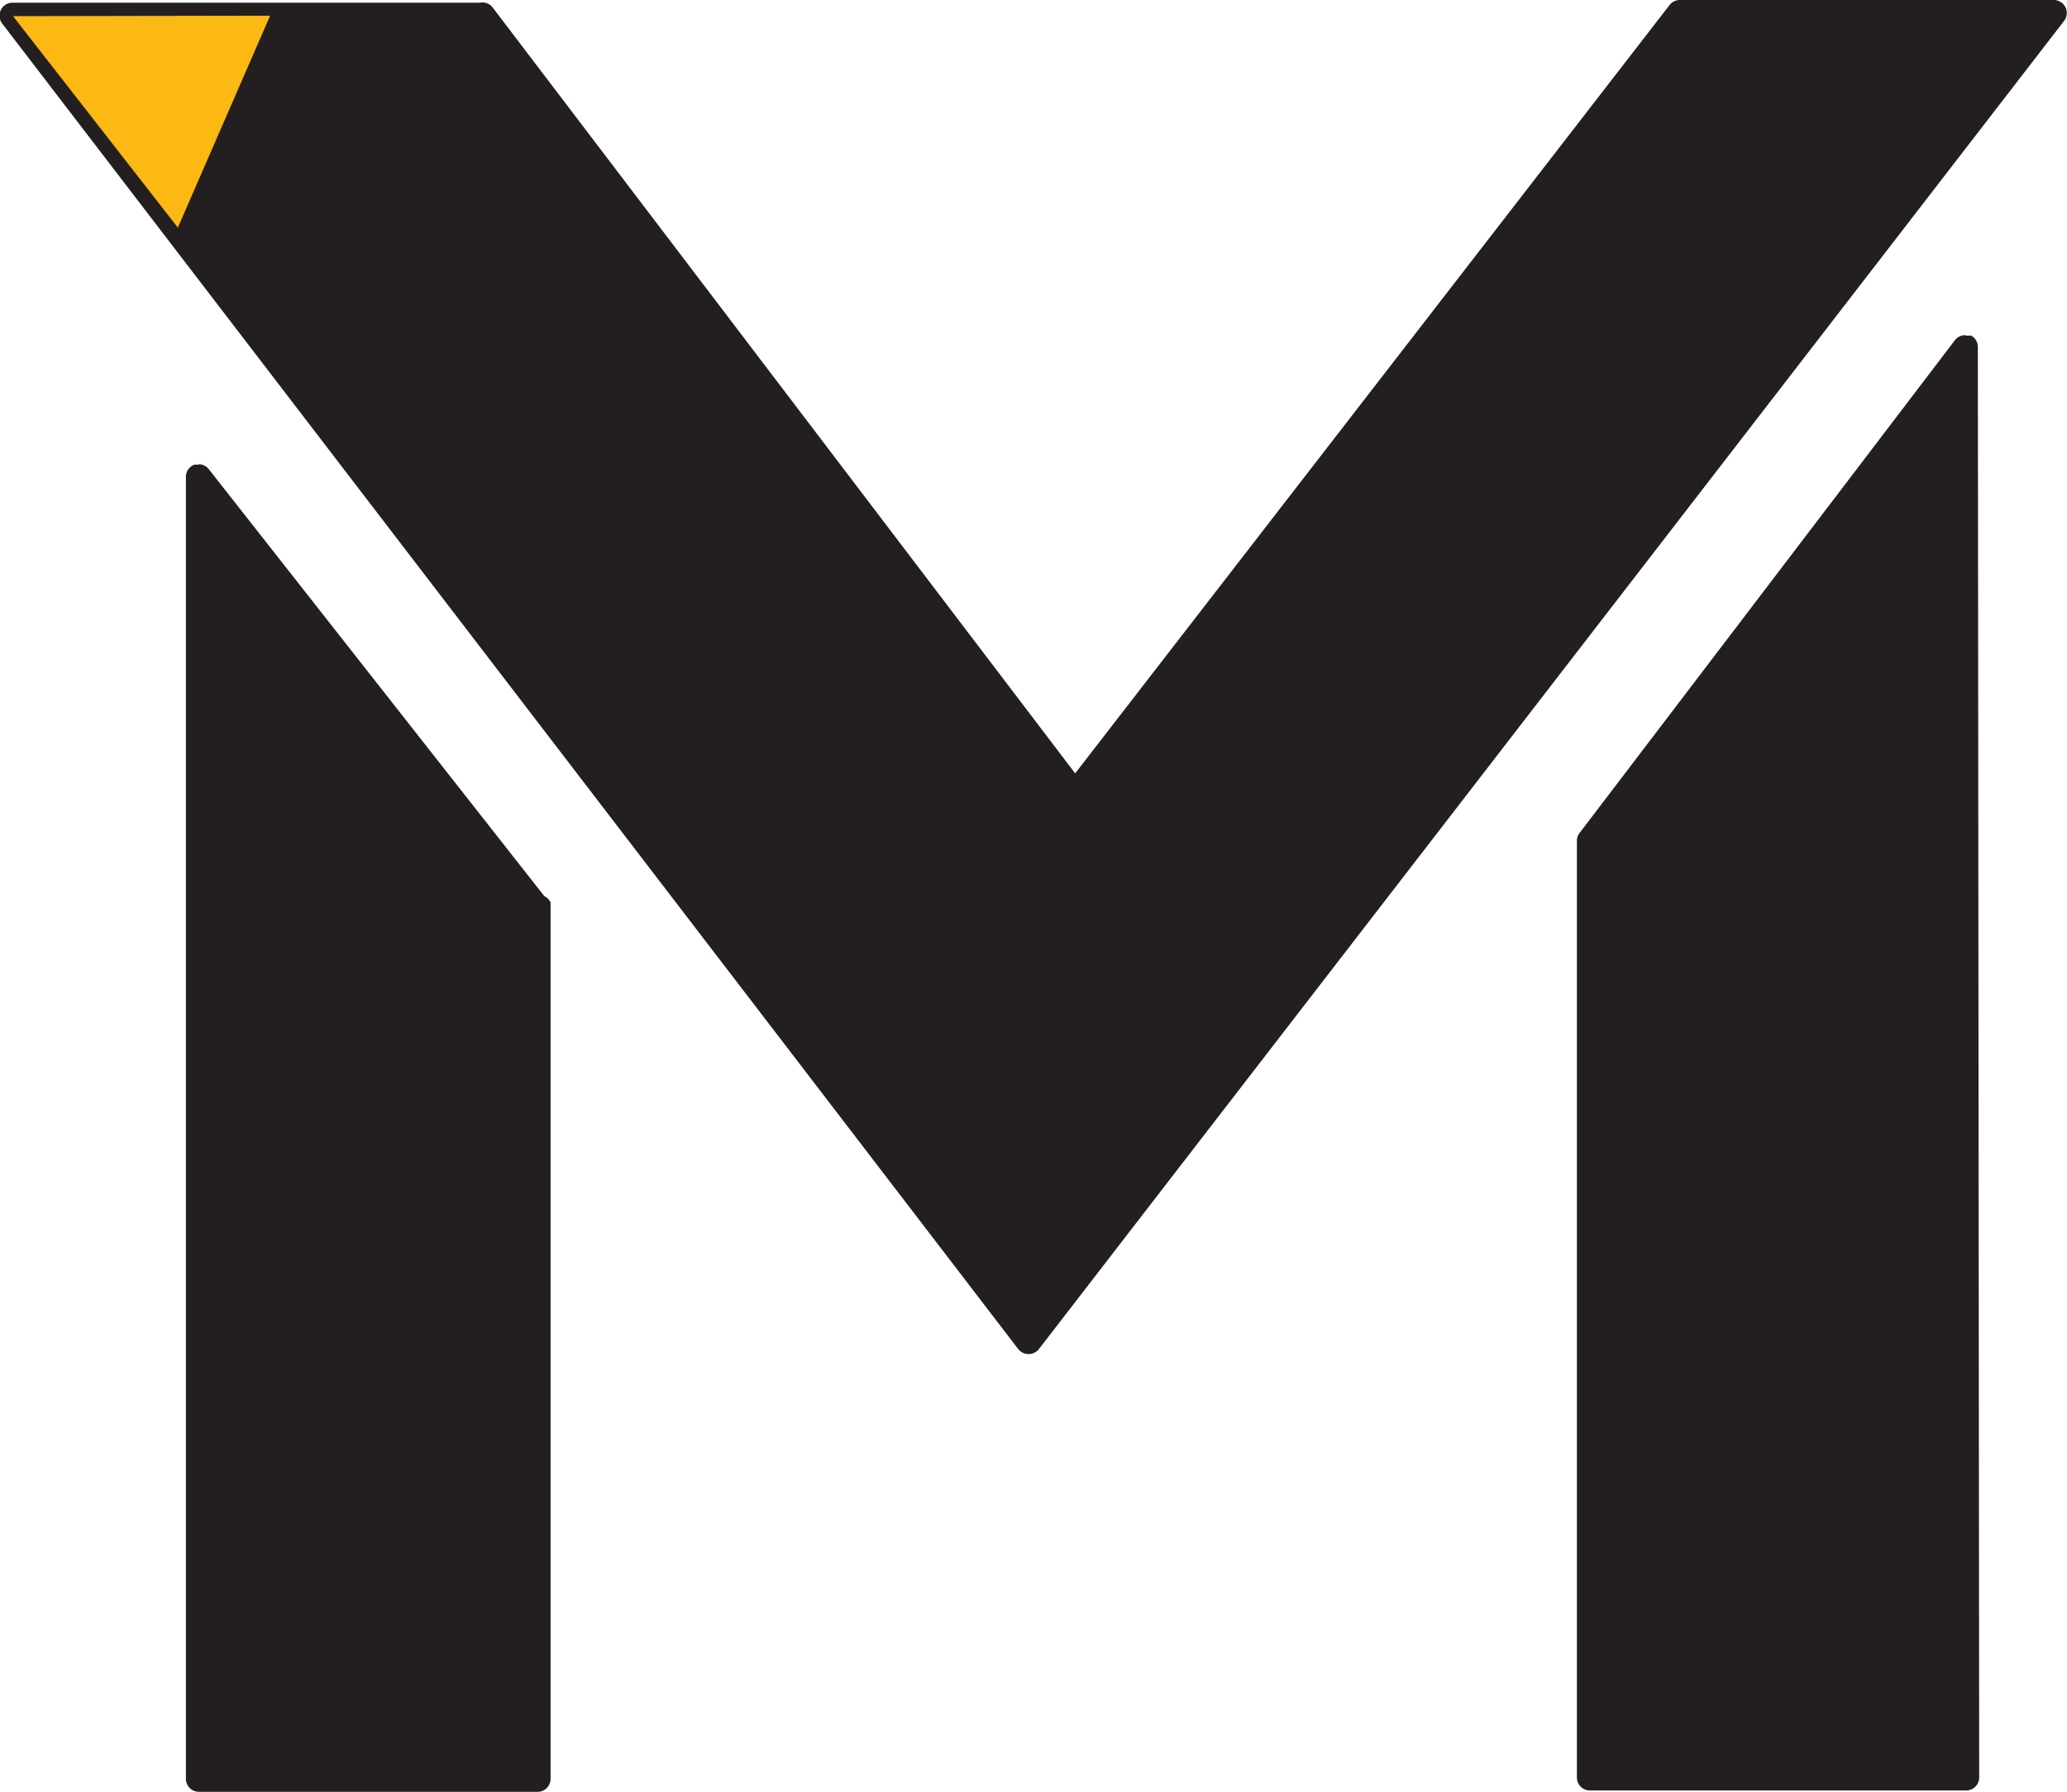
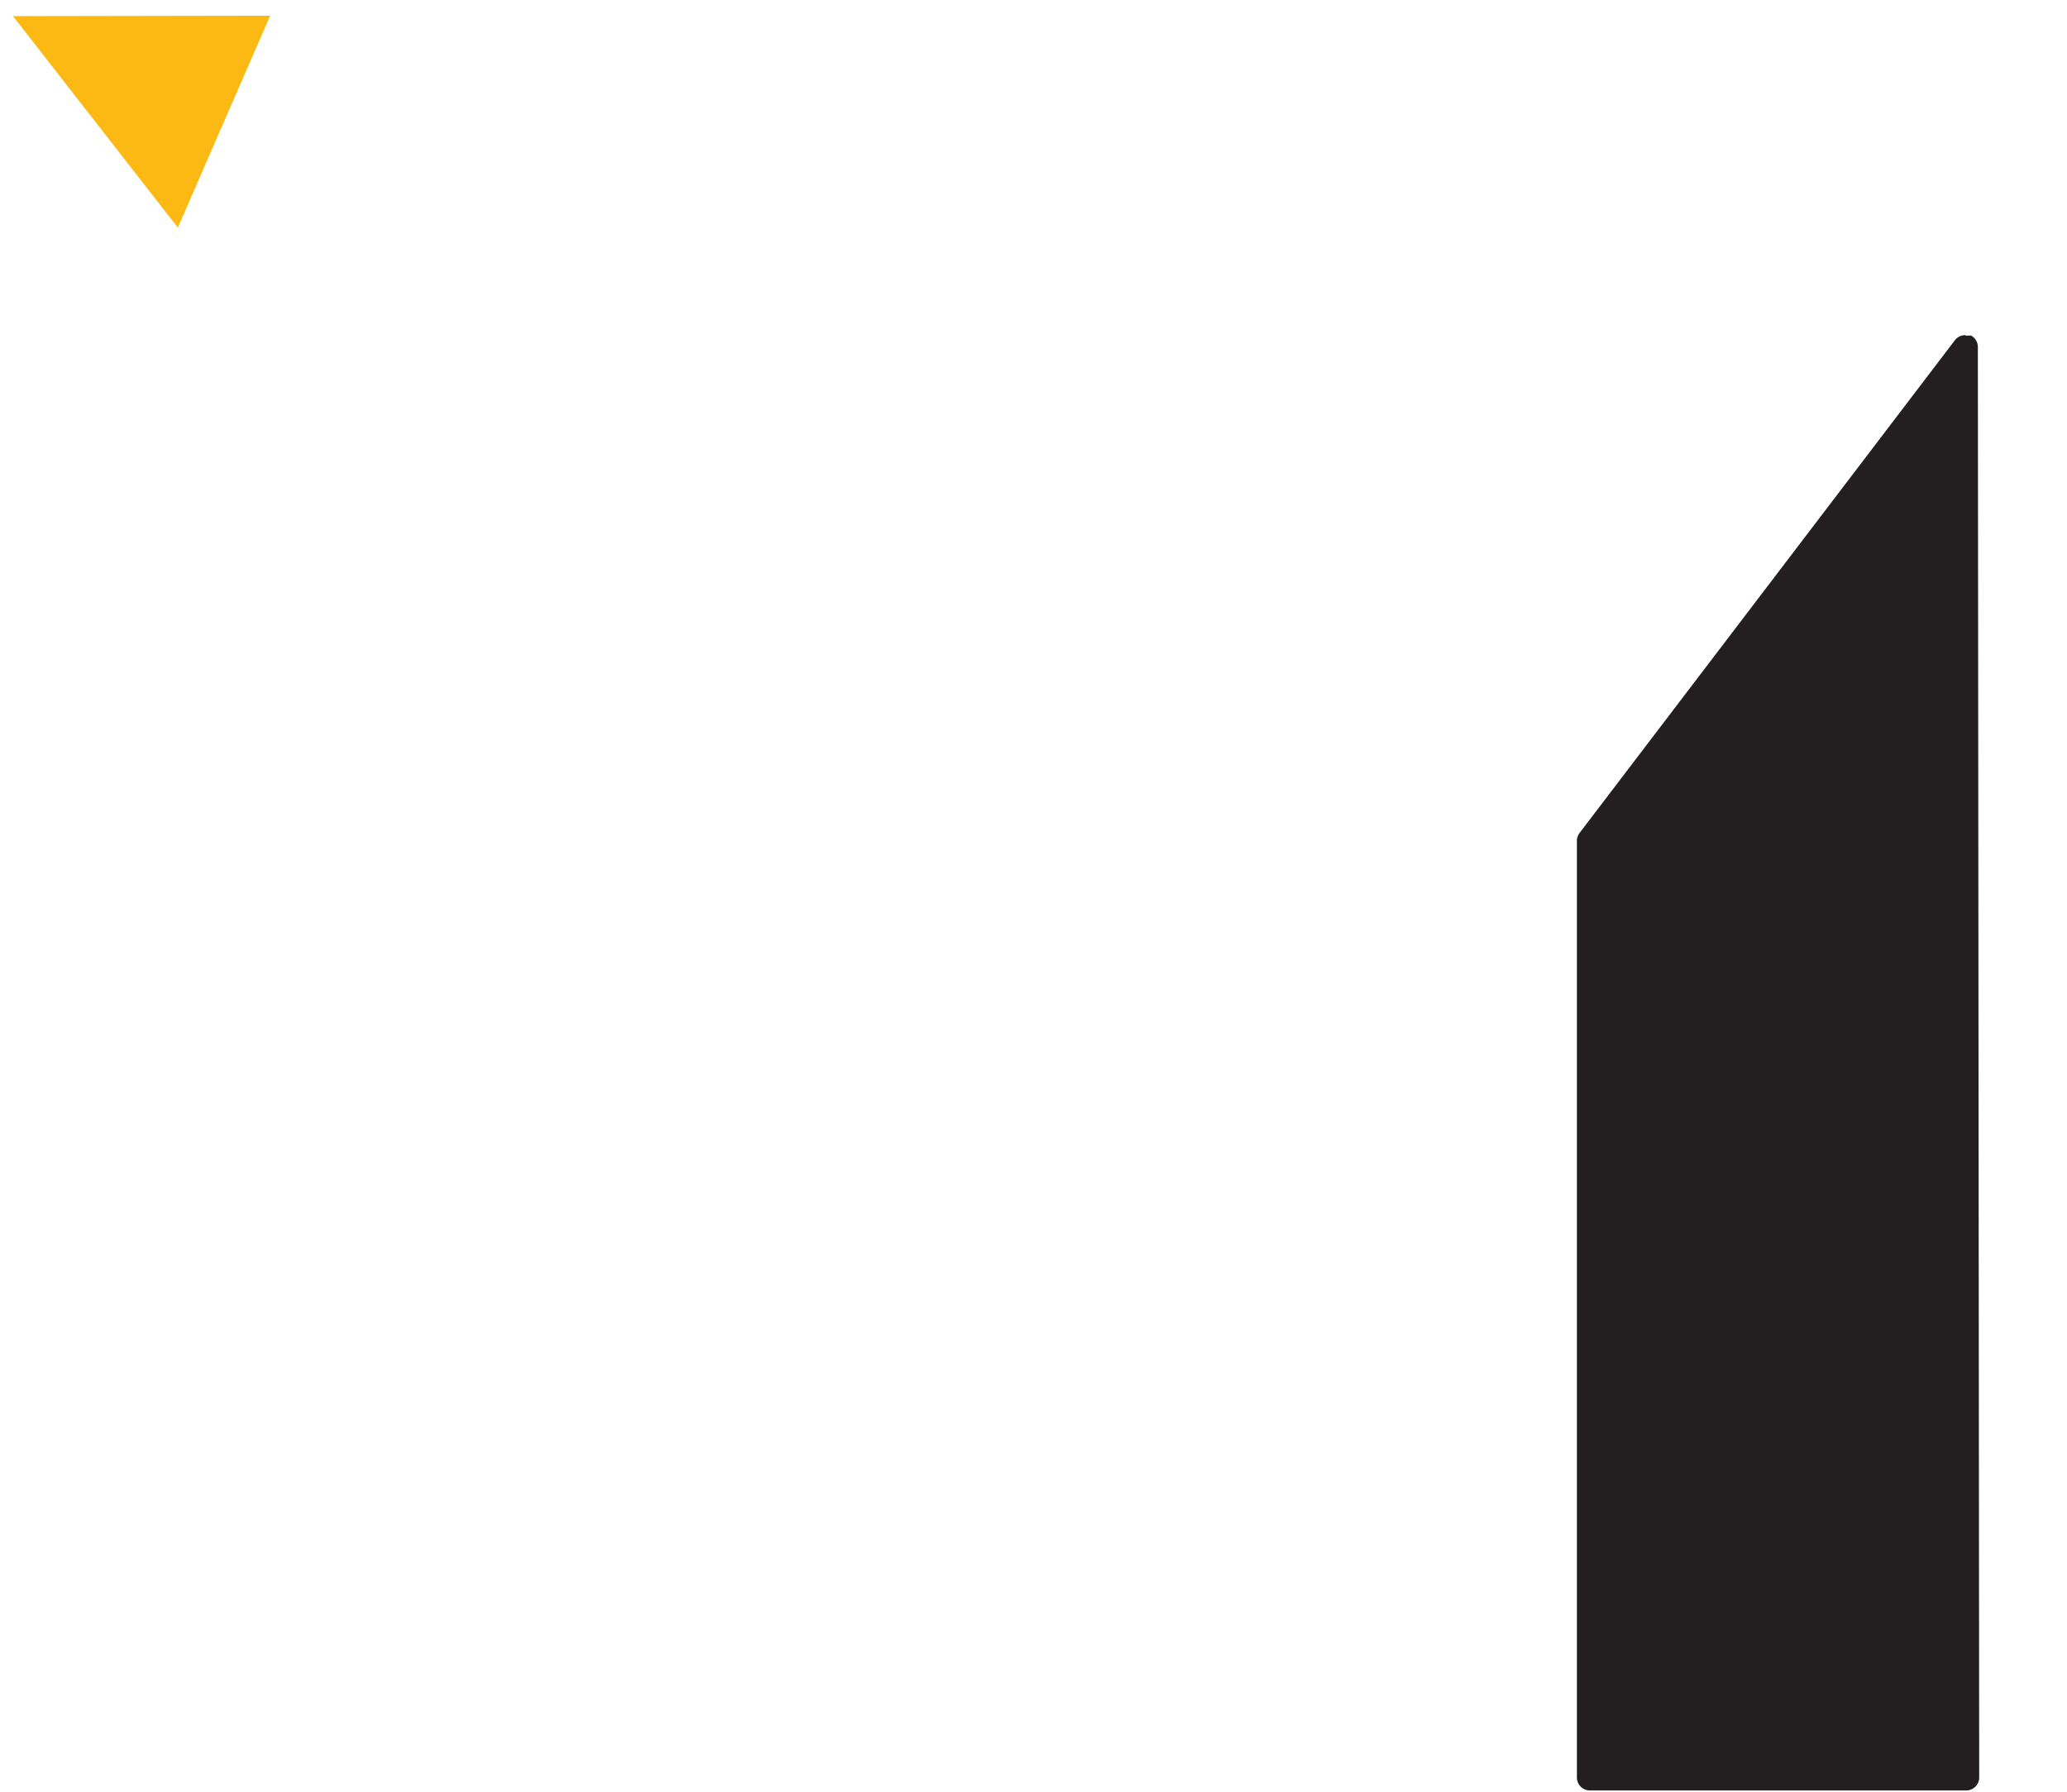
<svg xmlns="http://www.w3.org/2000/svg" id="Layer_1" data-name="Layer 1" width="46.14" height="40" viewBox="0 0 46.14 40">
  <defs>
    <style>
      .cls-1 {
        fill: #231f20;
      }

      .cls-2 {
        fill: #fcb813;
      }
    </style>
  </defs>
  <title>merl-logo-m</title>
  <g>
-     <path class="cls-1" d="M45.85,0H37.5a0.29,0.29,0,0,0-.23.11L24,17.26l-13-17.09A0.29,0.29,0,0,0,10.71.06h0l-10.42,0A0.29,0.29,0,0,0,.06.54L22.73,30.11a0.29,0.29,0,0,0,.23.11h0a0.29,0.29,0,0,0,.23-0.11L46.08,0.46A0.29,0.29,0,0,0,45.85,0h0Z" />
-     <path class="cls-1" d="M4.43,10.37l-0.09,0a0.29,0.29,0,0,0-.19.27l0,29.06a0.29,0.29,0,0,0,.29.29H12a0.29,0.29,0,0,0,.29-0.29l0-19.56A0.29,0.29,0,0,0,12.15,20L4.66,10.47a0.29,0.29,0,0,0-.22-0.11h0Z" />
    <path class="cls-1" d="M43.87,7.48a0.29,0.29,0,0,0-.23.11l-8.38,11a0.29,0.29,0,0,0-.06.17l0,20.91a0.29,0.29,0,0,0,.29.29h8.4a0.29,0.29,0,0,0,.29-0.29L44.15,7.76A0.29,0.29,0,0,0,44,7.49H43.87Z" />
    <polygon class="cls-2" points="0.29 0.36 6.03 0.35 3.97 5.08 0.29 0.36" />
  </g>
</svg>